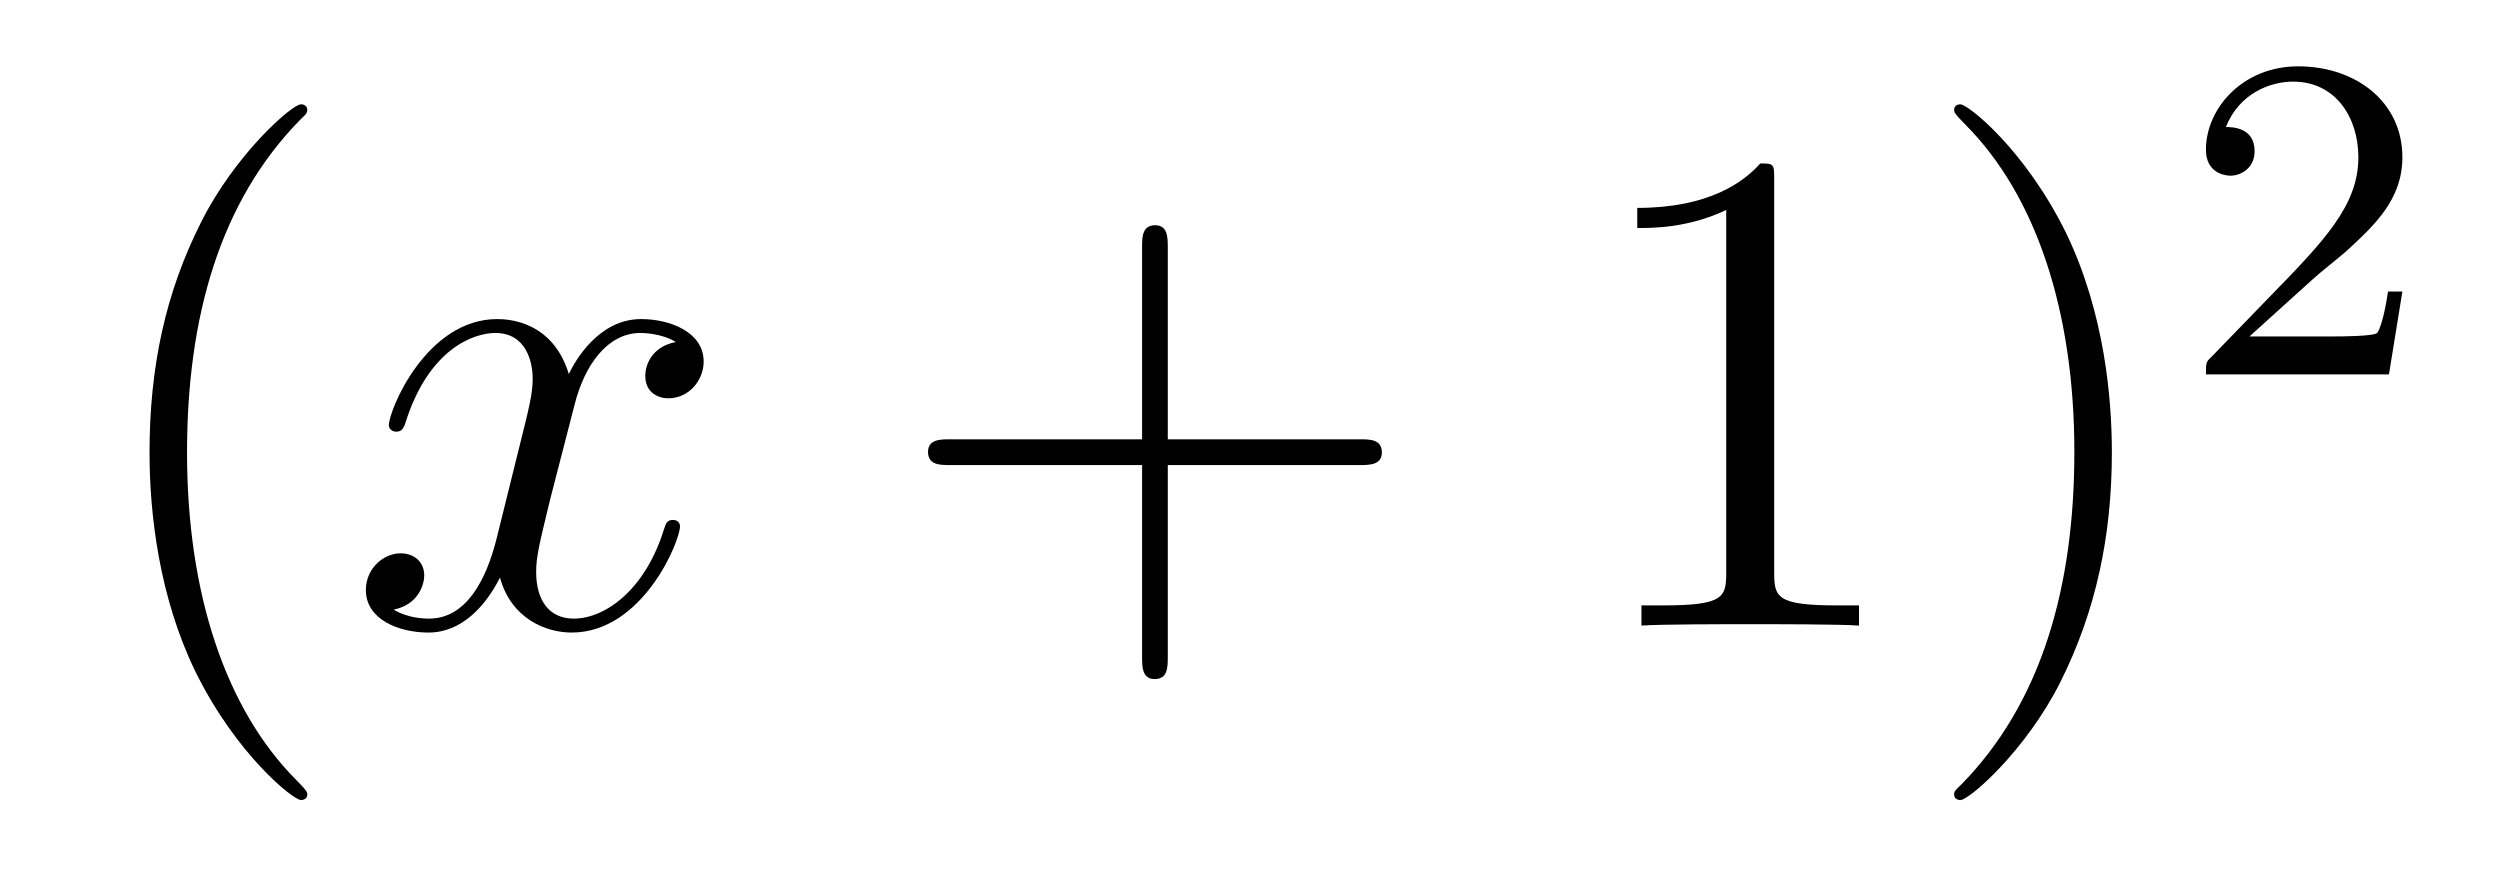
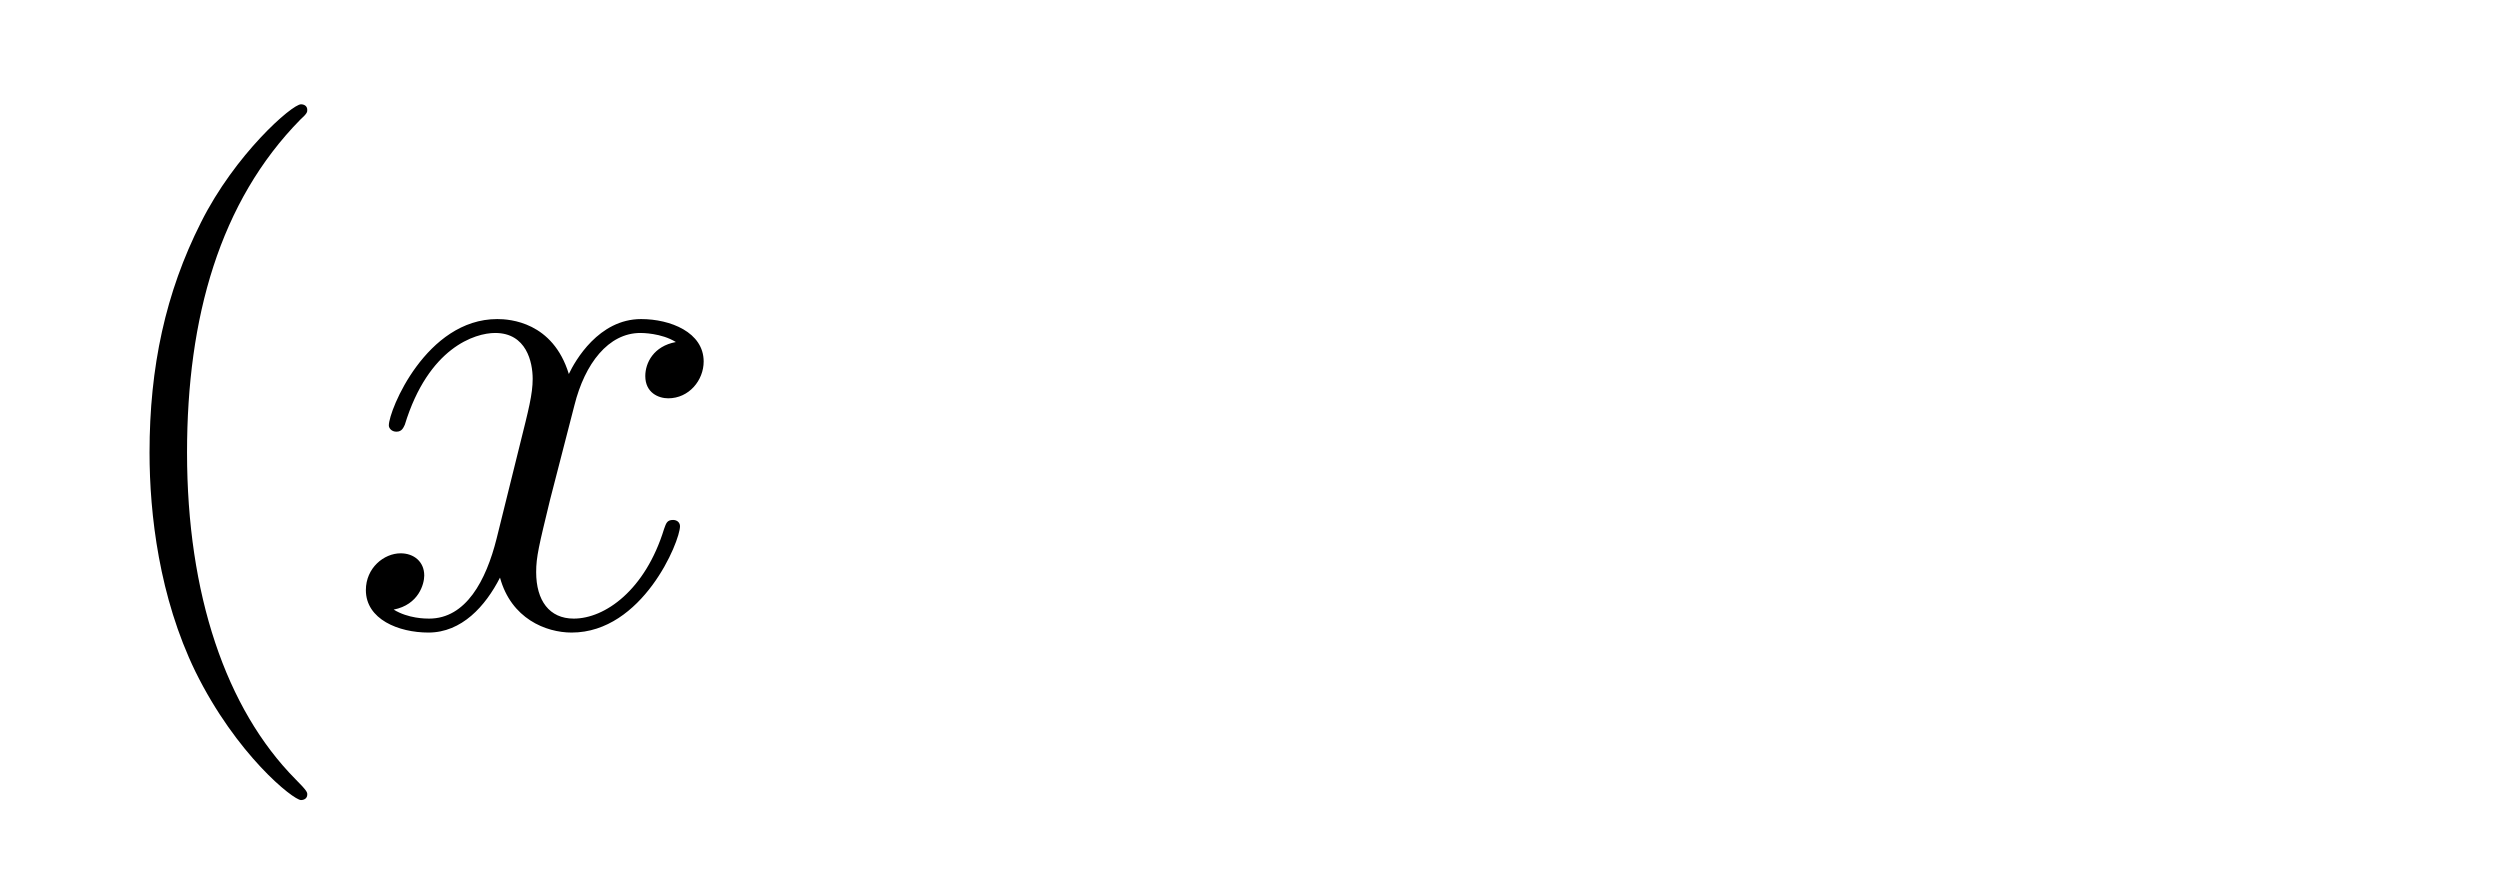
<svg xmlns="http://www.w3.org/2000/svg" height="15pt" version="1.1" viewBox="0 -15 43 15" width="43pt">
  <g id="page1">
    <g transform="matrix(1 0 0 1 -127 650)">
      <path d="M132.285 -651.335C132.285 -651.371 132.285 -651.395 132.082 -651.598C130.887 -652.806 130.217 -654.778 130.217 -657.217C130.217 -659.536 130.779 -661.532 132.166 -662.943C132.285 -663.05 132.285 -663.074 132.285 -663.11C132.285 -663.182 132.225 -663.206 132.177 -663.206C132.022 -663.206 131.042 -662.345 130.456 -661.173C129.847 -659.966 129.572 -658.687 129.572 -657.217C129.572 -656.152 129.739 -654.73 130.36 -653.451C131.066 -652.017 132.046 -651.239 132.177 -651.239C132.225 -651.239 132.285 -651.263 132.285 -651.335Z" fill-rule="evenodd" />
      <path d="M138.625 -659.117C138.242 -659.046 138.099 -658.759 138.099 -658.532C138.099 -658.245 138.326 -658.149 138.493 -658.149C138.852 -658.149 139.103 -658.46 139.103 -658.782C139.103 -659.285 138.529 -659.512 138.027 -659.512C137.298 -659.512 136.891 -658.794 136.784 -658.567C136.509 -659.464 135.768 -659.512 135.553 -659.512C134.333 -659.512 133.688 -657.946 133.688 -657.683C133.688 -657.635 133.735 -657.575 133.819 -657.575C133.915 -657.575 133.939 -657.647 133.963 -657.695C134.369 -659.022 135.17 -659.273 135.517 -659.273C136.055 -659.273 136.162 -658.771 136.162 -658.484C136.162 -658.221 136.09 -657.946 135.947 -657.372L135.541 -655.734C135.361 -655.017 135.015 -654.36 134.381 -654.36C134.321 -654.36 134.023 -654.36 133.771 -654.515C134.202 -654.599 134.297 -654.957 134.297 -655.101C134.297 -655.34 134.118 -655.483 133.891 -655.483C133.604 -655.483 133.293 -655.232 133.293 -654.85C133.293 -654.348 133.855 -654.12 134.369 -654.12C134.943 -654.12 135.35 -654.575 135.6 -655.065C135.792 -654.36 136.389 -654.12 136.832 -654.12C138.051 -654.12 138.696 -655.687 138.696 -655.949C138.696 -656.009 138.649 -656.057 138.577 -656.057C138.47 -656.057 138.457 -655.997 138.422 -655.902C138.099 -654.85 137.406 -654.36 136.868 -654.36C136.449 -654.36 136.222 -654.67 136.222 -655.16C136.222 -655.423 136.27 -655.615 136.461 -656.404L136.88 -658.029C137.059 -658.747 137.465 -659.273 138.015 -659.273C138.039 -659.273 138.374 -659.273 138.625 -659.117Z" fill-rule="evenodd" />
-       <path d="M147.086 -657.001H150.385C150.552 -657.001 150.768 -657.001 150.768 -657.217C150.768 -657.444 150.565 -657.444 150.385 -657.444H147.086V-660.743C147.086 -660.91 147.086 -661.126 146.871 -661.126C146.644 -661.126 146.644 -660.922 146.644 -660.743V-657.444H143.344C143.177 -657.444 142.962 -657.444 142.962 -657.228C142.962 -657.001 143.165 -657.001 143.344 -657.001H146.644V-653.702C146.644 -653.535 146.644 -653.32 146.859 -653.32C147.086 -653.32 147.086 -653.523 147.086 -653.702V-657.001Z" fill-rule="evenodd" />
-       <path d="M157.516 -661.902C157.516 -662.178 157.516 -662.189 157.277 -662.189C156.99 -661.867 156.393 -661.424 155.161 -661.424V-661.078C155.436 -661.078 156.034 -661.078 156.691 -661.388V-655.16C156.691 -654.73 156.656 -654.587 155.603 -654.587H155.233V-654.24C155.556 -654.264 156.715 -654.264 157.11 -654.264C157.504 -654.264 158.652 -654.264 158.975 -654.24V-654.587H158.604C157.552 -654.587 157.516 -654.73 157.516 -655.16V-661.902ZM163.324 -657.217C163.324 -658.125 163.205 -659.607 162.536 -660.994C161.83 -662.428 160.85 -663.206 160.718 -663.206C160.671 -663.206 160.611 -663.182 160.611 -663.11C160.611 -663.074 160.611 -663.05 160.814 -662.847C162.01 -661.64 162.679 -659.667 162.679 -657.228C162.679 -654.909 162.117 -652.913 160.73 -651.502C160.611 -651.395 160.611 -651.371 160.611 -651.335C160.611 -651.263 160.671 -651.239 160.718 -651.239C160.874 -651.239 161.854 -652.1 162.44 -653.272C163.05 -654.491 163.324 -655.782 163.324 -657.217Z" fill-rule="evenodd" />
-       <path d="M166.767 -660.186C166.895 -660.305 167.229 -660.568 167.357 -660.68C167.851 -661.134 168.321 -661.572 168.321 -662.297C168.321 -663.245 167.524 -663.859 166.528 -663.859C165.572 -663.859 164.942 -663.134 164.942 -662.425C164.942 -662.034 165.253 -661.978 165.365 -661.978C165.532 -661.978 165.779 -662.098 165.779 -662.401C165.779 -662.815 165.381 -662.815 165.285 -662.815C165.516 -663.397 166.05 -663.596 166.44 -663.596C167.182 -663.596 167.564 -662.967 167.564 -662.297C167.564 -661.468 166.982 -660.863 166.042 -659.899L165.038 -658.863C164.942 -658.775 164.942 -658.759 164.942 -658.56H168.09L168.321 -659.986H168.074C168.05 -659.827 167.986 -659.428 167.891 -659.277C167.843 -659.213 167.237 -659.213 167.11 -659.213H165.691L166.767 -660.186Z" fill-rule="evenodd" />
    </g>
  </g>
</svg>